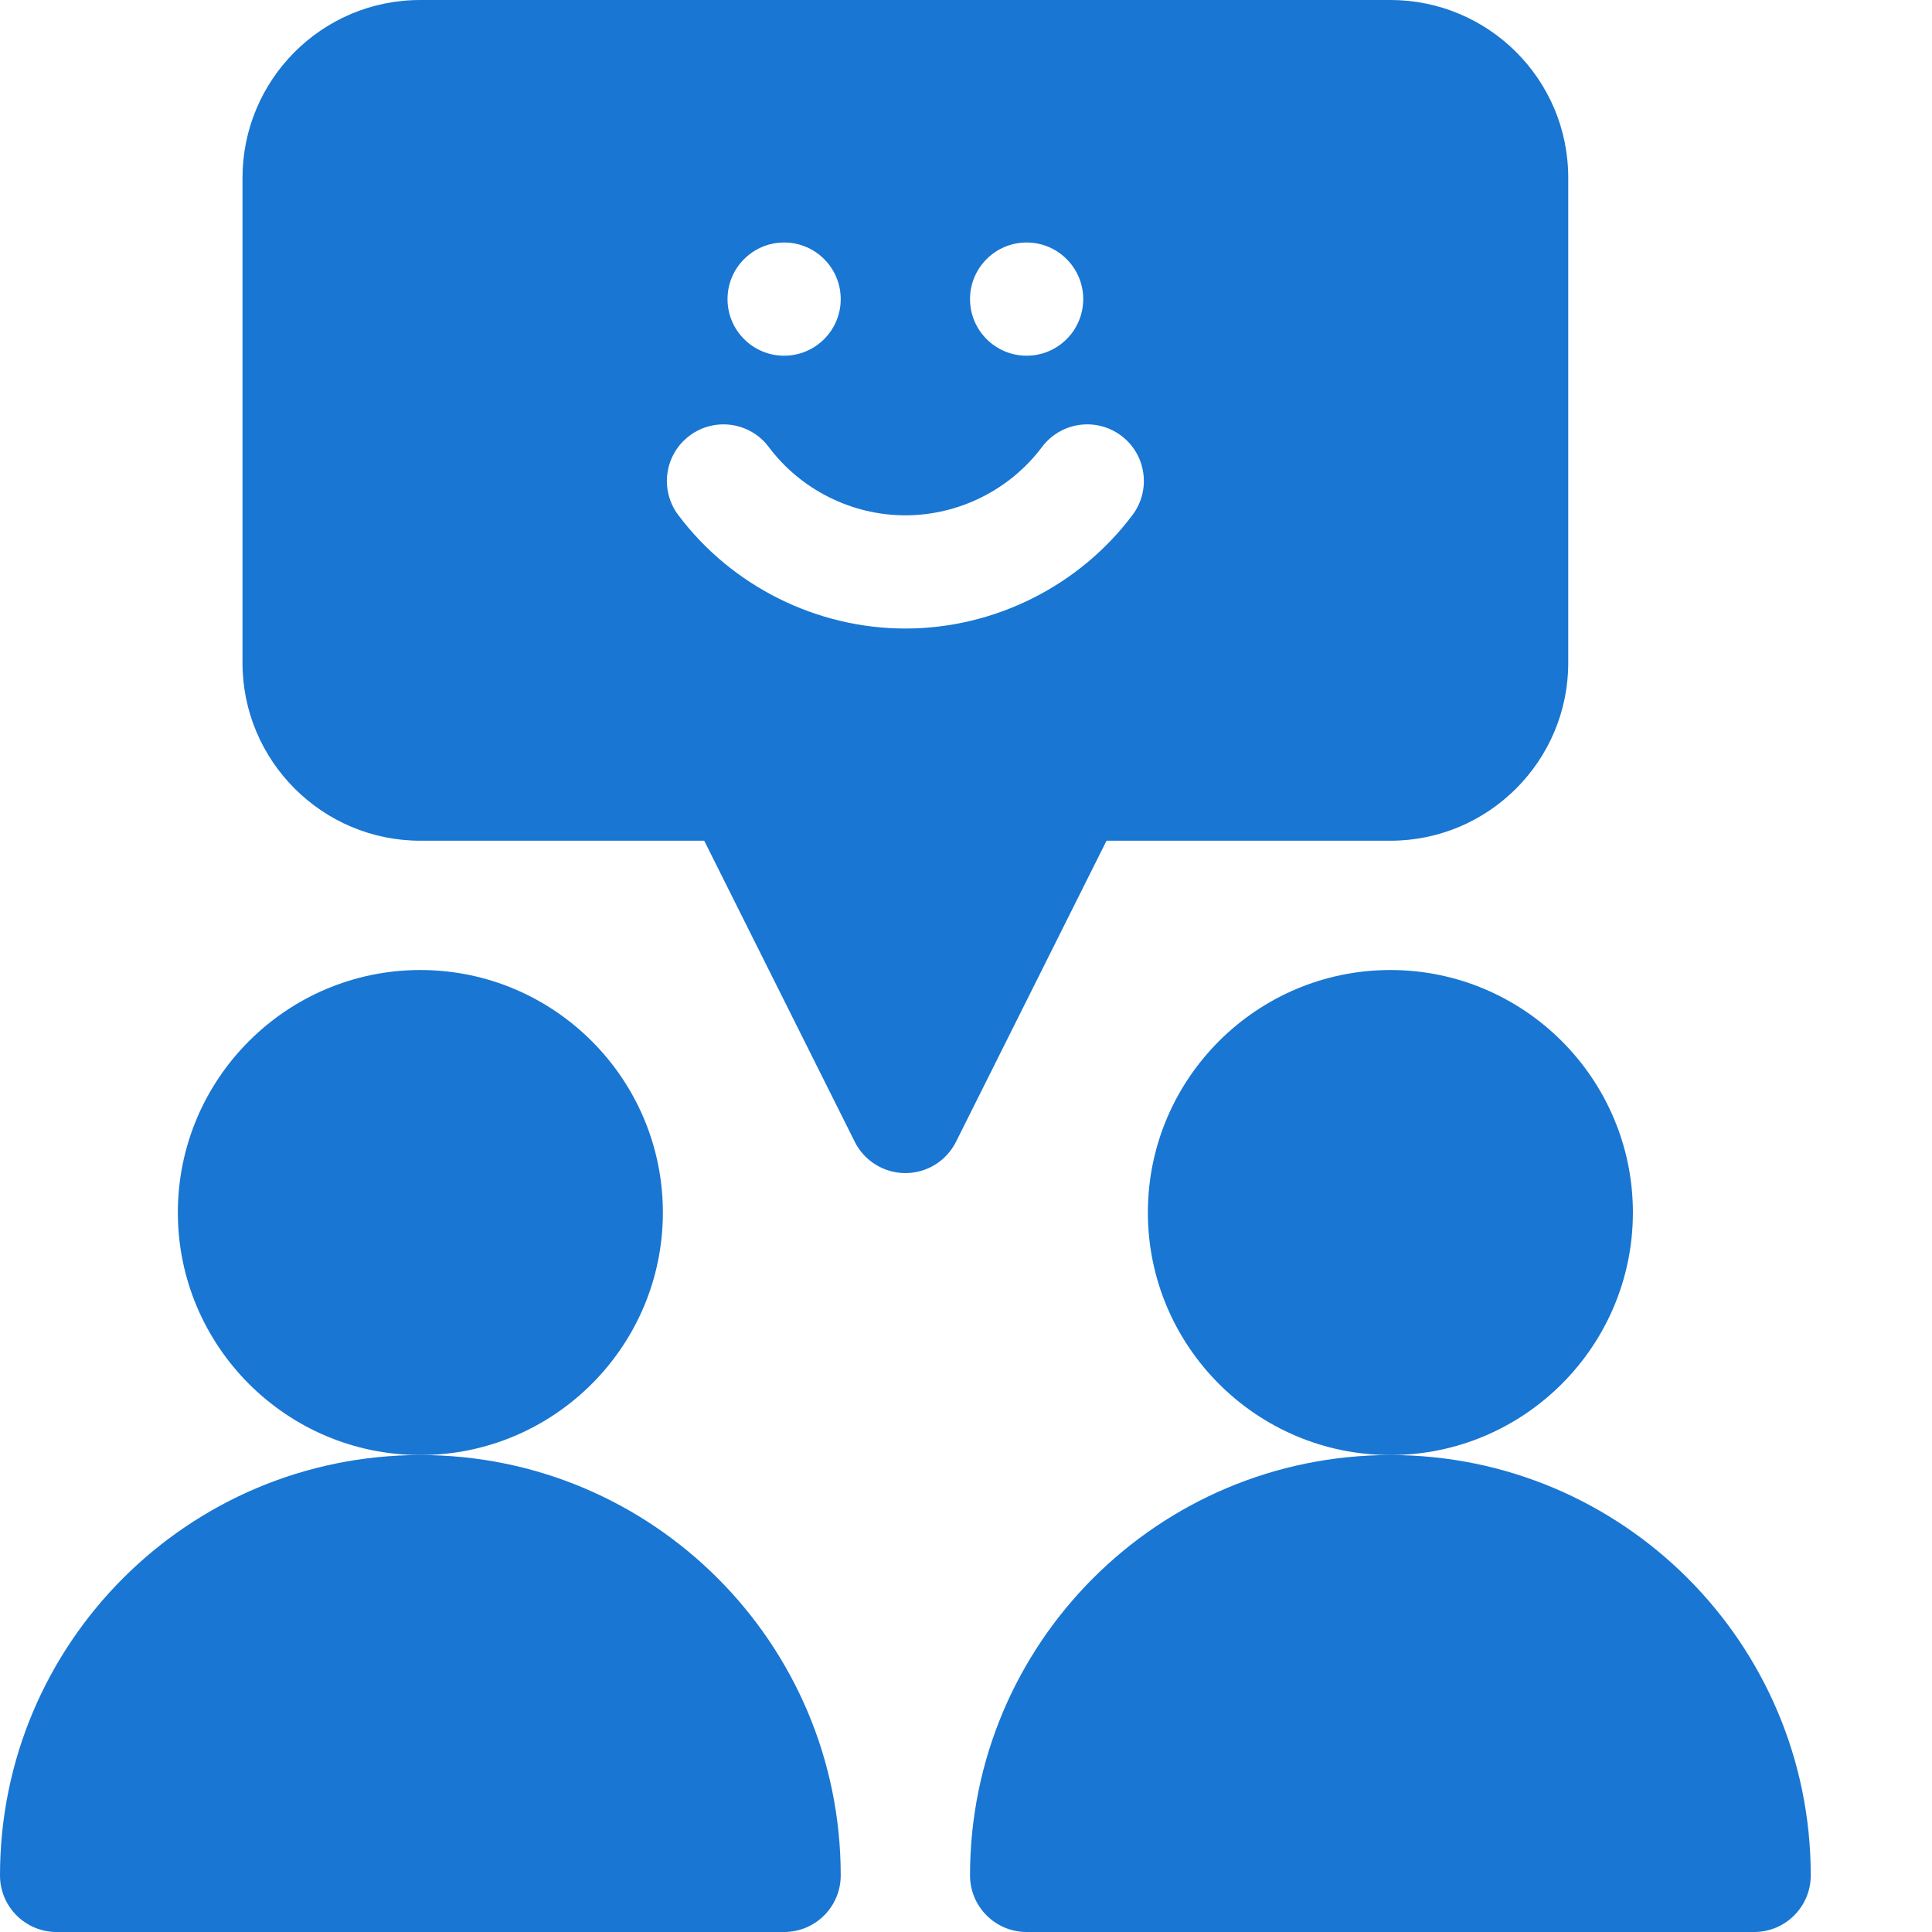
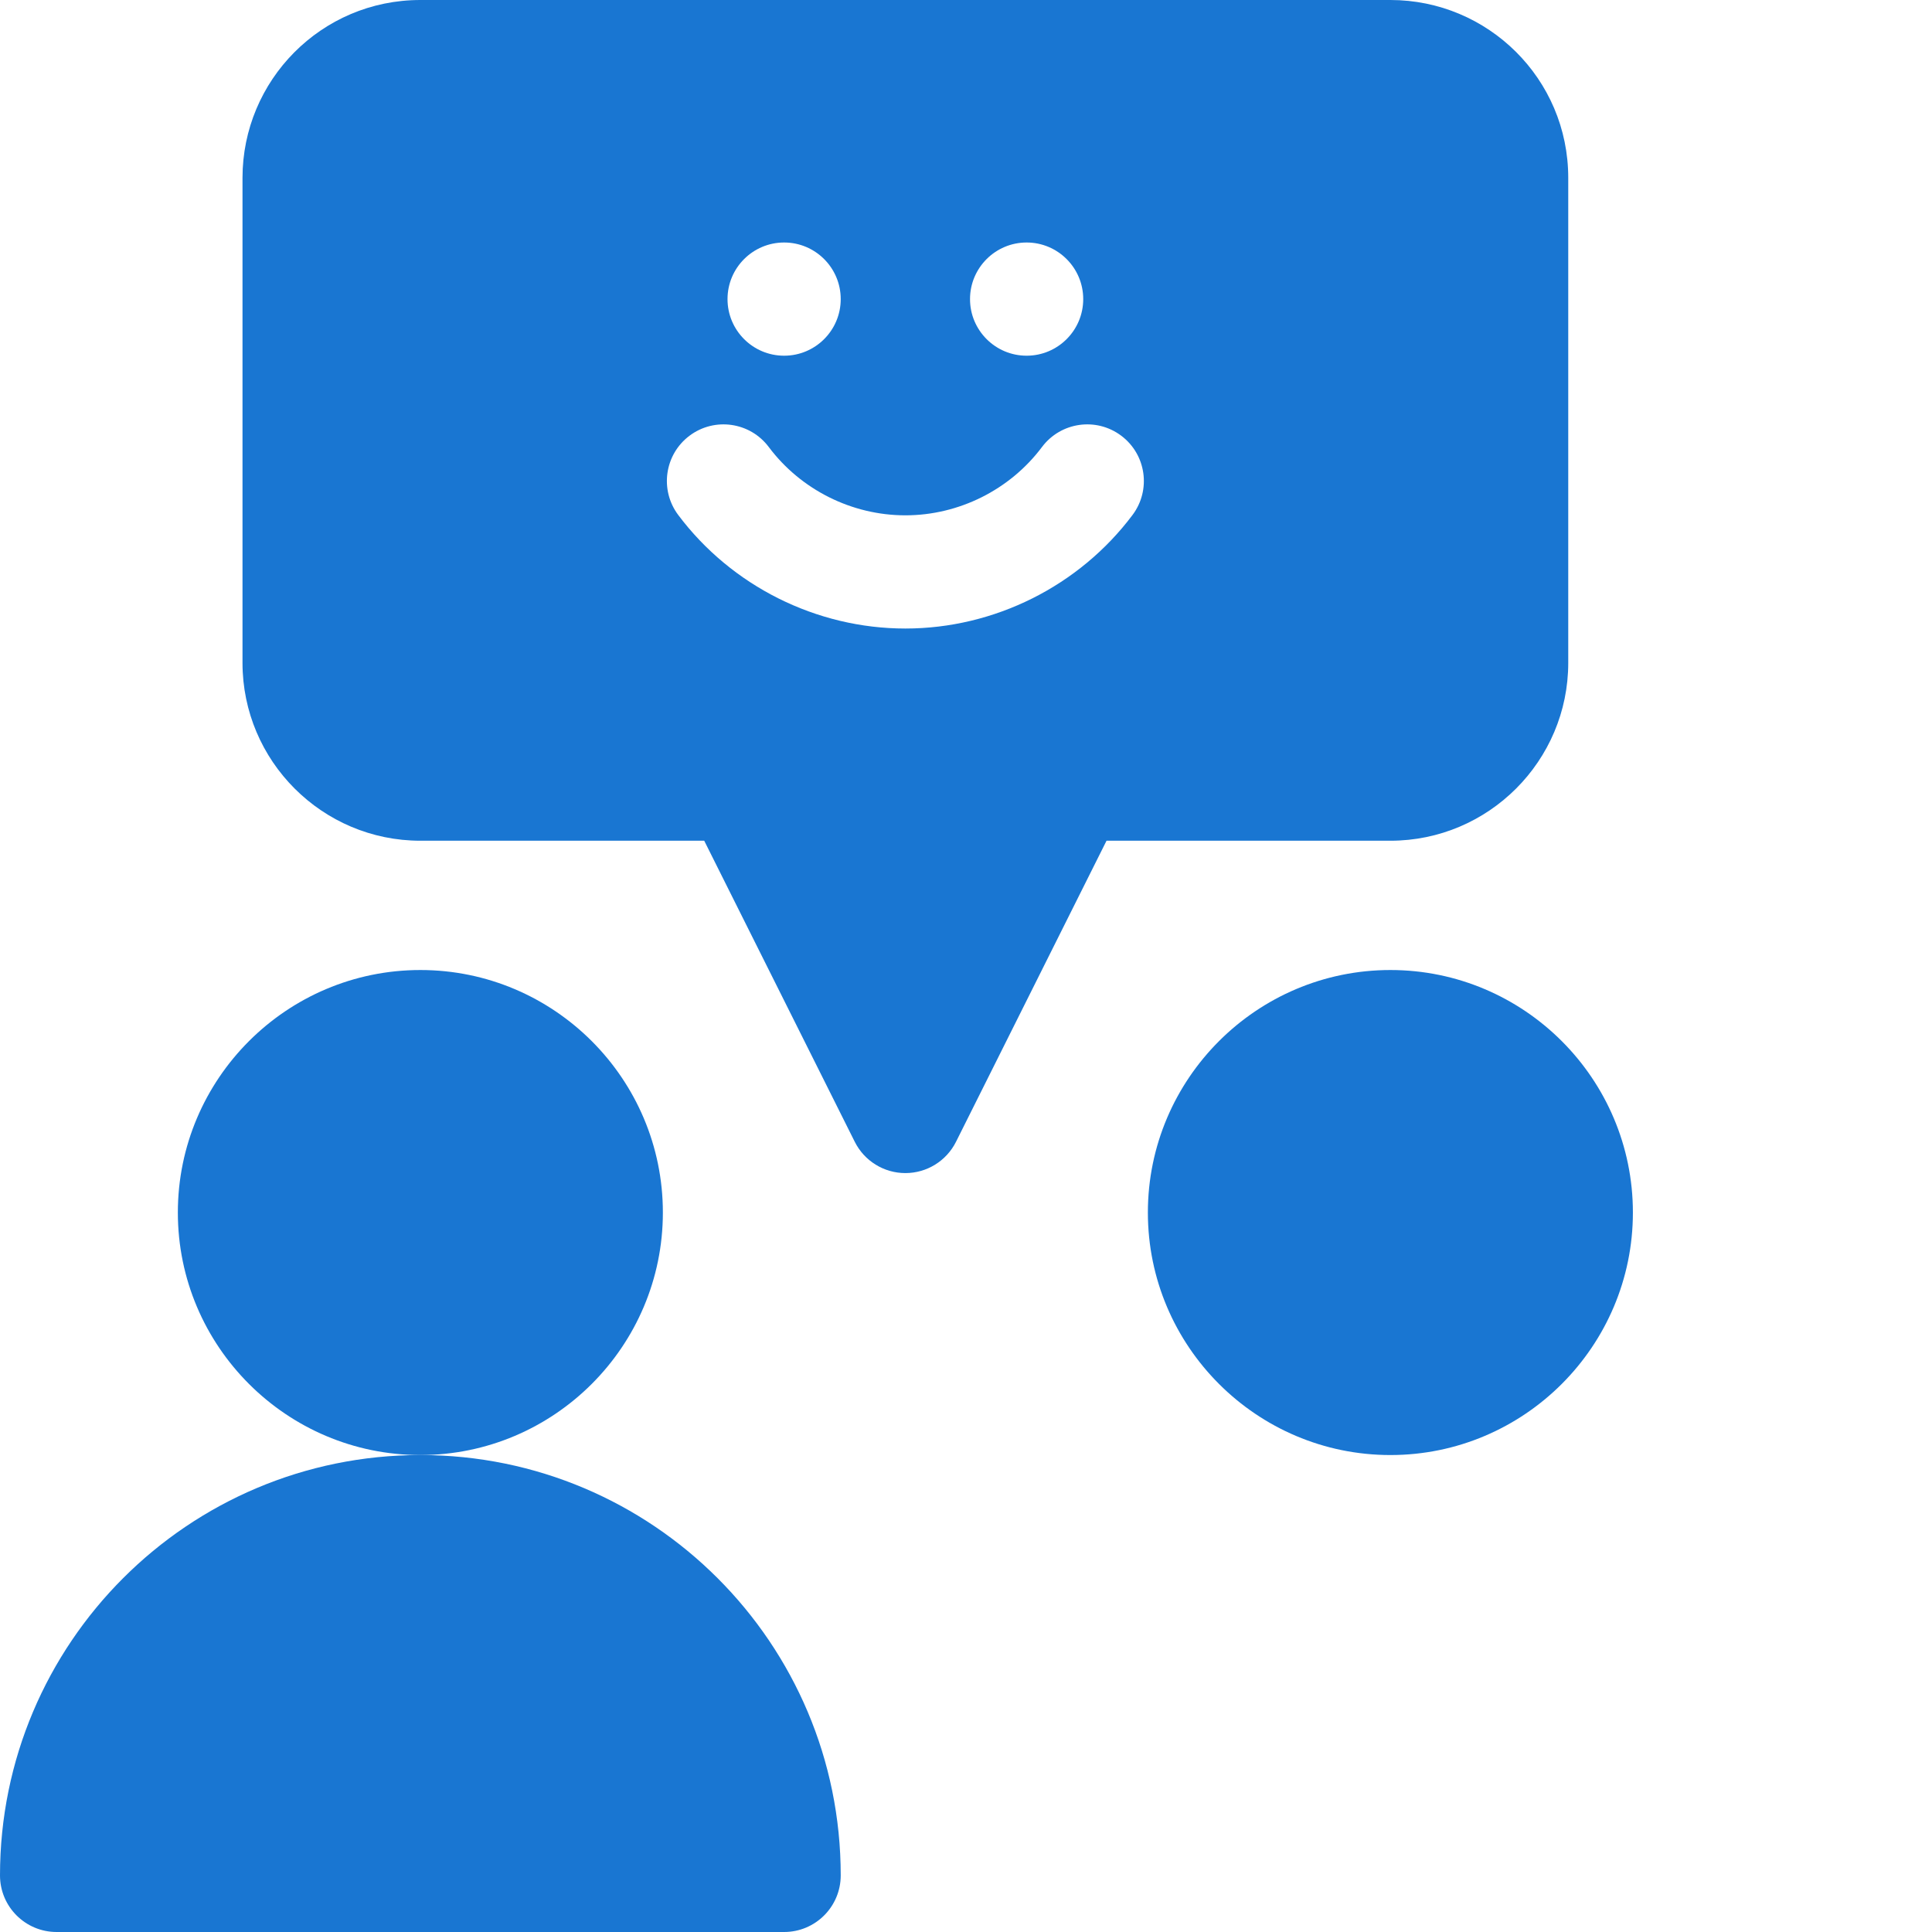
<svg xmlns="http://www.w3.org/2000/svg" width="512" height="512" viewBox="0 0 512 512" fill="none">
  <path fill-rule="evenodd" clip-rule="evenodd" d="M175.668 321.332C175.668 285.898 146.84 257.066 111.402 257.066C75.965 257.066 47.133 285.898 47.133 321.332C47.133 356.77 75.965 385.602 111.402 385.602C146.84 385.602 175.668 356.77 175.668 321.332Z" fill="#1976D2" />
-   <path fill-rule="evenodd" clip-rule="evenodd" d="M111.398 385.602C49.875 385.602 0 435.477 0 497C0 505.285 6.715 512 15 512H207.801C216.086 512 222.801 505.285 222.801 497C222.801 435.477 172.926 385.602 111.398 385.602Z" fill="#1976D2" />
+   <path fill-rule="evenodd" clip-rule="evenodd" d="M111.398 385.602C49.875 385.602 0 435.477 0 497C0 505.285 6.715 512 15 512H207.801C216.086 512 222.801 505.285 222.801 497C222.801 435.477 172.926 385.602 111.398 385.602" fill="#1976D2" />
  <path fill-rule="evenodd" clip-rule="evenodd" d="M368.469 257.066C333.031 257.066 304.199 285.898 304.199 321.332C304.199 356.77 333.031 385.602 368.469 385.602C403.906 385.602 432.734 356.77 432.734 321.332C432.734 285.898 403.906 257.066 368.469 257.066Z" fill="#1976D2" />
-   <path fill-rule="evenodd" clip-rule="evenodd" d="M368.469 385.602C306.945 385.602 257.066 435.477 257.066 497C257.066 505.285 263.785 512 272.066 512H464.867C473.152 512 479.867 505.285 479.867 497C479.867 435.477 429.992 385.602 368.469 385.602Z" fill="#1976D2" />
  <path fill-rule="evenodd" clip-rule="evenodd" d="M368.469 222.801C394.457 222.801 415.602 201.656 415.602 175.668V47.133C415.602 20.871 394.293 0 368.469 0H111.402C85.121 0 64.266 21.324 64.266 47.133V175.668C64.266 201.656 85.41 222.801 111.402 222.801H186.625L226.52 302.586C229.059 307.668 234.254 310.879 239.934 310.879C245.617 310.879 250.809 307.668 253.352 302.586L293.242 222.801H368.469ZM272.066 64.266C280.348 64.266 287.066 70.988 287.066 79.266C287.066 87.547 280.348 94.266 272.066 94.266C263.789 94.266 257.066 87.547 257.066 79.266C257.066 70.988 263.789 64.266 272.066 64.266ZM207.801 64.266C216.082 64.266 222.801 70.988 222.801 79.266C222.801 87.547 216.082 94.266 207.801 94.266C199.52 94.266 192.801 87.547 192.801 79.266C192.801 70.988 199.52 64.266 207.801 64.266ZM239.934 166.566C216.367 166.566 193.859 155.312 179.73 136.465C174.762 129.836 176.109 120.434 182.738 115.465C189.367 110.496 198.77 111.84 203.734 118.469C212.23 129.801 225.762 136.566 239.934 136.566C254.105 136.566 267.637 129.801 276.133 118.469C281.102 111.84 290.504 110.492 297.133 115.465C303.762 120.434 305.105 129.836 300.137 136.465C286.008 155.312 263.5 166.566 239.934 166.566Z" fill="#1976D2" />
</svg>